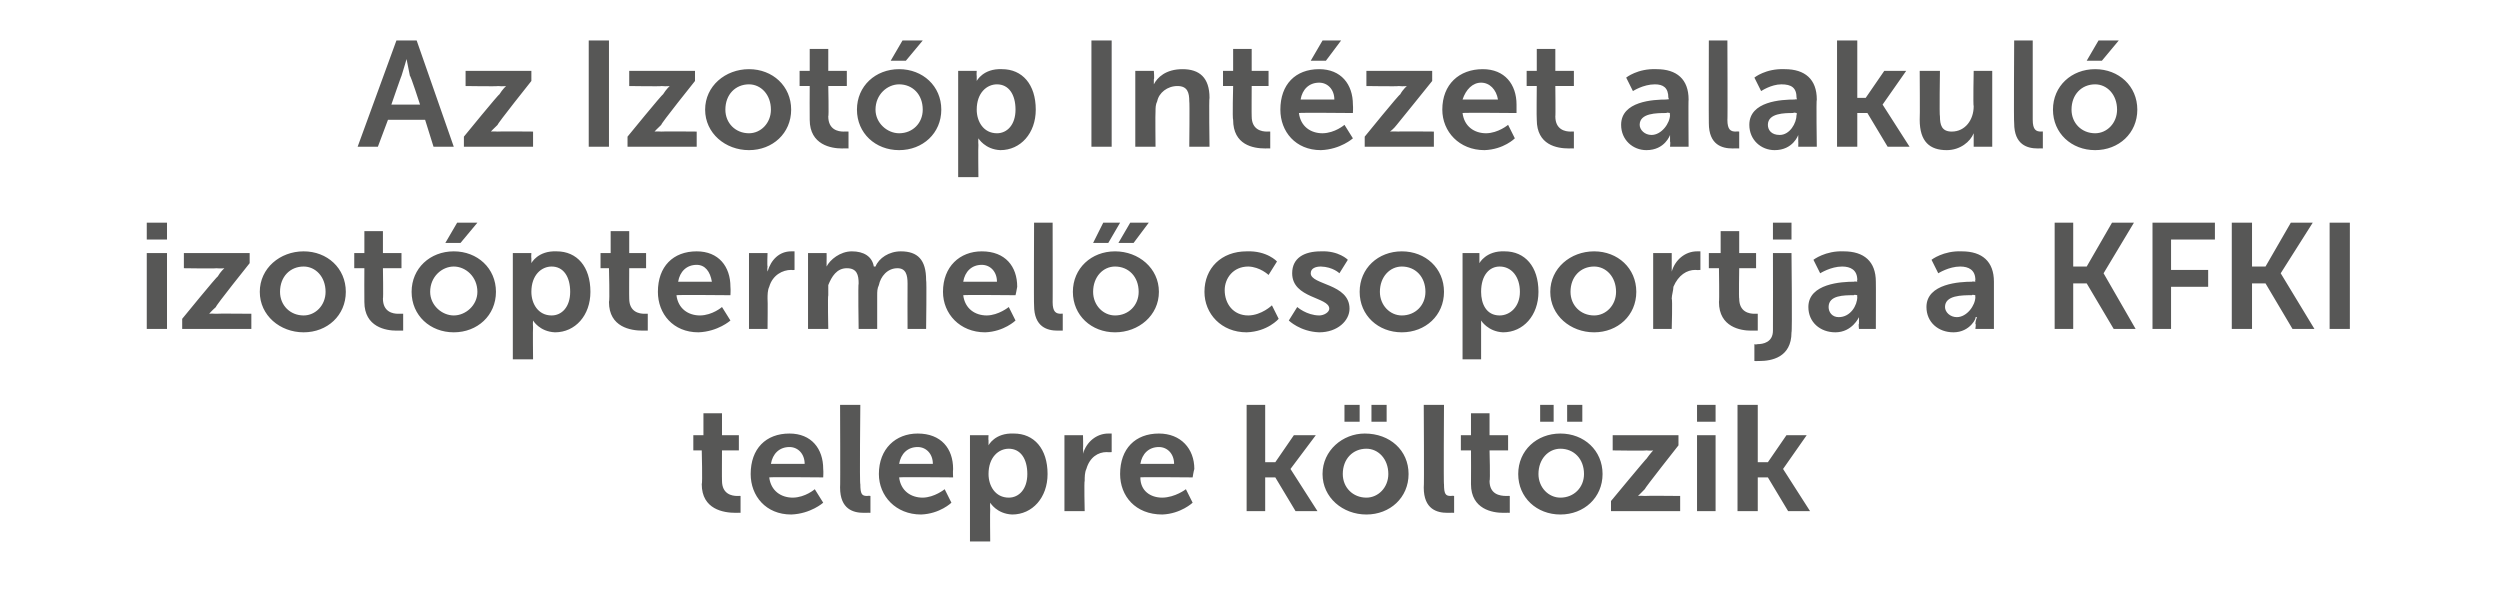
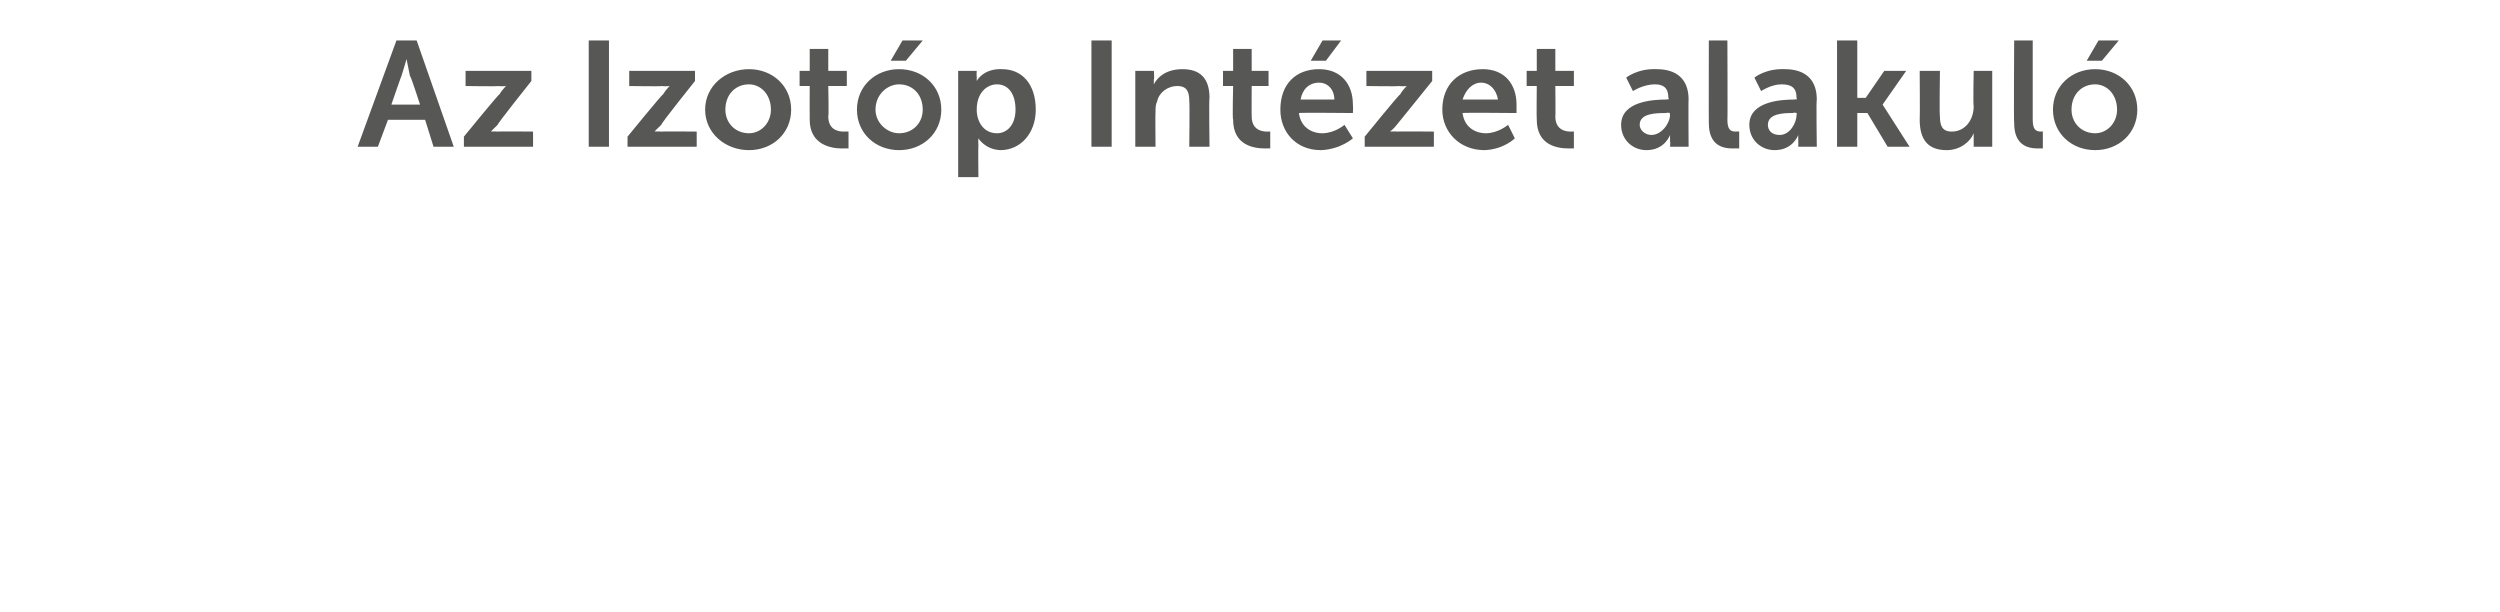
<svg xmlns="http://www.w3.org/2000/svg" version="1.1" width="148.2px" height="36.3px" viewBox="0 -2 148.2 36.3" style="top:-2px">
  <desc>Az Izot p Int zet alakul izot ptermel csoportja a KFKI telepre k lt zik</desc>
  <defs />
  <g id="Polygon12779">
-     <path d="M 41.6 24.7 L 41.1 24.7 L 41.1 23.8 L 41.7 23.8 L 41.7 22.5 L 42.8 22.5 L 42.8 23.8 L 43.8 23.8 L 43.8 24.7 L 42.8 24.7 C 42.8 24.7 42.79 26.52 42.8 26.5 C 42.8 27.3 43.4 27.4 43.7 27.4 C 43.82 27.39 43.9 27.4 43.9 27.4 L 43.9 28.4 C 43.9 28.4 43.77 28.39 43.6 28.4 C 42.9 28.4 41.6 28.2 41.6 26.7 C 41.65 26.67 41.6 24.7 41.6 24.7 Z M 46.8 23.7 C 48.1 23.7 48.8 24.6 48.8 25.8 C 48.82 25.96 48.8 26.3 48.8 26.3 C 48.8 26.3 45.62 26.27 45.6 26.3 C 45.7 27.1 46.3 27.5 47 27.5 C 47.74 27.49 48.3 27 48.3 27 L 48.8 27.8 C 48.8 27.8 48.06 28.46 46.9 28.5 C 45.4 28.5 44.5 27.4 44.5 26.1 C 44.5 24.6 45.4 23.7 46.8 23.7 Z M 47.7 25.5 C 47.7 24.9 47.3 24.5 46.8 24.5 C 46.2 24.5 45.8 24.9 45.7 25.5 C 45.7 25.5 47.7 25.5 47.7 25.5 Z M 49.8 22 L 51 22 C 51 22 50.95 26.75 51 26.7 C 51 27.3 51.1 27.4 51.4 27.4 C 51.51 27.38 51.6 27.4 51.6 27.4 L 51.6 28.4 C 51.6 28.4 51.42 28.39 51.2 28.4 C 50.6 28.4 49.8 28.2 49.8 26.9 C 49.82 26.92 49.8 22 49.8 22 Z M 54.4 23.7 C 55.8 23.7 56.5 24.6 56.5 25.8 C 56.48 25.96 56.5 26.3 56.5 26.3 C 56.5 26.3 53.28 26.27 53.3 26.3 C 53.4 27.1 54 27.5 54.7 27.5 C 55.4 27.49 56 27 56 27 L 56.4 27.8 C 56.4 27.8 55.72 28.46 54.6 28.5 C 53.1 28.5 52.1 27.4 52.1 26.1 C 52.1 24.6 53.1 23.7 54.4 23.7 Z M 55.3 25.5 C 55.3 24.9 54.9 24.5 54.4 24.5 C 53.8 24.5 53.4 24.9 53.3 25.5 C 53.3 25.5 55.3 25.5 55.3 25.5 Z M 57.5 23.8 L 58.6 23.8 C 58.6 23.8 58.58 24.09 58.6 24.1 C 58.6 24.3 58.6 24.4 58.6 24.4 C 58.56 24.41 58.6 24.4 58.6 24.4 C 58.6 24.4 58.97 23.65 60.1 23.7 C 61.3 23.7 62.1 24.6 62.1 26.1 C 62.1 27.5 61.2 28.5 60 28.5 C 59.08 28.46 58.7 27.8 58.7 27.8 L 58.7 27.8 C 58.7 27.8 58.68 27.99 58.7 28.2 C 58.68 28.22 58.7 30.1 58.7 30.1 L 57.5 30.1 L 57.5 23.8 Z M 59.8 27.5 C 60.4 27.5 60.9 27 60.9 26.1 C 60.9 25.2 60.5 24.6 59.8 24.6 C 59.2 24.6 58.6 25.1 58.6 26.1 C 58.6 26.8 59 27.5 59.8 27.5 Z M 63.1 23.8 L 64.2 23.8 C 64.2 23.8 64.22 24.55 64.2 24.6 C 64.22 24.72 64.2 24.9 64.2 24.9 C 64.2 24.9 64.22 24.88 64.2 24.9 C 64.4 24.2 65 23.7 65.7 23.7 C 65.79 23.7 65.9 23.7 65.9 23.7 L 65.9 24.8 C 65.9 24.8 65.77 24.82 65.6 24.8 C 65.1 24.8 64.6 25.1 64.4 25.8 C 64.3 26 64.3 26.3 64.3 26.5 C 64.26 26.53 64.3 28.3 64.3 28.3 L 63.1 28.3 L 63.1 23.8 Z M 68.7 23.7 C 70 23.7 70.8 24.6 70.8 25.8 C 70.75 25.96 70.7 26.3 70.7 26.3 C 70.7 26.3 67.56 26.27 67.6 26.3 C 67.6 27.1 68.2 27.5 68.9 27.5 C 69.67 27.49 70.3 27 70.3 27 L 70.7 27.8 C 70.7 27.8 70 28.46 68.9 28.5 C 67.3 28.5 66.4 27.4 66.4 26.1 C 66.4 24.6 67.3 23.7 68.7 23.7 Z M 69.6 25.5 C 69.6 24.9 69.2 24.5 68.7 24.5 C 68.1 24.5 67.7 24.9 67.6 25.5 C 67.6 25.5 69.6 25.5 69.6 25.5 Z M 73.9 22 L 75 22 L 75 25.4 L 75.6 25.4 L 76.7 23.8 L 78 23.8 L 76.5 25.8 L 76.5 25.8 L 78.1 28.3 L 76.8 28.3 L 75.6 26.3 L 75 26.3 L 75 28.3 L 73.9 28.3 L 73.9 22 Z M 80.9 23.7 C 82.4 23.7 83.5 24.7 83.5 26.1 C 83.5 27.5 82.4 28.5 81 28.5 C 79.6 28.5 78.4 27.5 78.4 26.1 C 78.4 24.7 79.6 23.7 80.9 23.7 Z M 81 27.5 C 81.7 27.5 82.3 26.9 82.3 26.1 C 82.3 25.2 81.7 24.6 81 24.6 C 80.2 24.6 79.6 25.2 79.6 26.1 C 79.6 26.9 80.2 27.5 81 27.5 Z M 81.3 22 L 82.2 22 L 82.2 23 L 81.3 23 L 81.3 22 Z M 79.7 22 L 80.6 22 L 80.6 23 L 79.7 23 L 79.7 22 Z M 84.4 22 L 85.6 22 C 85.6 22 85.57 26.75 85.6 26.7 C 85.6 27.3 85.7 27.4 86 27.4 C 86.13 27.38 86.2 27.4 86.2 27.4 L 86.2 28.4 C 86.2 28.4 86.04 28.39 85.8 28.4 C 85.2 28.4 84.4 28.2 84.4 26.9 C 84.43 26.92 84.4 22 84.4 22 Z M 87.2 24.7 L 86.6 24.7 L 86.6 23.8 L 87.2 23.8 L 87.2 22.5 L 88.3 22.5 L 88.3 23.8 L 89.4 23.8 L 89.4 24.7 L 88.3 24.7 C 88.3 24.7 88.35 26.52 88.3 26.5 C 88.3 27.3 88.9 27.4 89.3 27.4 C 89.38 27.39 89.5 27.4 89.5 27.4 L 89.5 28.4 C 89.5 28.4 89.33 28.39 89.1 28.4 C 88.5 28.4 87.2 28.2 87.2 26.7 C 87.21 26.67 87.2 24.7 87.2 24.7 Z M 92.5 23.7 C 93.9 23.7 95 24.7 95 26.1 C 95 27.5 93.9 28.5 92.5 28.5 C 91.1 28.5 90 27.5 90 26.1 C 90 24.7 91.1 23.7 92.5 23.7 Z M 92.5 27.5 C 93.3 27.5 93.9 26.9 93.9 26.1 C 93.9 25.2 93.3 24.6 92.5 24.6 C 91.8 24.6 91.2 25.2 91.2 26.1 C 91.2 26.9 91.8 27.5 92.5 27.5 Z M 92.9 22 L 93.8 22 L 93.8 23 L 92.9 23 L 92.9 22 Z M 91.3 22 L 92.1 22 L 92.1 23 L 91.3 23 L 91.3 22 Z M 95.5 27.7 C 95.5 27.7 97.61 25.15 97.6 25.2 C 97.82 24.89 98 24.7 98 24.7 L 98 24.7 C 98 24.7 97.86 24.73 97.6 24.7 C 97.57 24.73 95.6 24.7 95.6 24.7 L 95.6 23.8 L 99.5 23.8 L 99.5 24.4 C 99.5 24.4 97.48 26.96 97.5 27 C 97.28 27.23 97.1 27.4 97.1 27.4 L 97.1 27.4 C 97.1 27.4 97.22 27.38 97.5 27.4 C 97.52 27.38 99.6 27.4 99.6 27.4 L 99.6 28.3 L 95.5 28.3 L 95.5 27.7 Z M 100.6 22 L 101.7 22 L 101.7 23 L 100.6 23 L 100.6 22 Z M 100.6 23.8 L 101.7 23.8 L 101.7 28.3 L 100.6 28.3 L 100.6 23.8 Z M 103 22 L 104.2 22 L 104.2 25.4 L 104.8 25.4 L 105.9 23.8 L 107.1 23.8 L 105.7 25.8 L 105.7 25.8 L 107.3 28.3 L 106 28.3 L 104.8 26.3 L 104.2 26.3 L 104.2 28.3 L 103 28.3 L 103 22 Z " stroke="none" fill="#575756" />
-   </g>
+     </g>
  <g id="Polygon12778">
-     <path d="M 8.7 11.2 L 9.9 11.2 L 9.9 12.2 L 8.7 12.2 L 8.7 11.2 Z M 8.7 13 L 9.9 13 L 9.9 17.5 L 8.7 17.5 L 8.7 13 Z M 10.8 16.9 C 10.8 16.9 12.88 14.35 12.9 14.4 C 13.08 14.09 13.3 13.9 13.3 13.9 L 13.3 13.9 C 13.3 13.9 13.13 13.93 12.8 13.9 C 12.84 13.93 10.9 13.9 10.9 13.9 L 10.9 13 L 14.8 13 L 14.8 13.6 C 14.8 13.6 12.75 16.16 12.8 16.2 C 12.54 16.43 12.4 16.6 12.4 16.6 L 12.4 16.6 C 12.4 16.6 12.49 16.58 12.8 16.6 C 12.79 16.58 14.9 16.6 14.9 16.6 L 14.9 17.5 L 10.8 17.5 L 10.8 16.9 Z M 18 12.9 C 19.4 12.9 20.5 13.9 20.5 15.3 C 20.5 16.7 19.4 17.7 18 17.7 C 16.6 17.7 15.4 16.7 15.4 15.3 C 15.4 13.9 16.6 12.9 18 12.9 Z M 18 16.7 C 18.7 16.7 19.3 16.1 19.3 15.3 C 19.3 14.4 18.7 13.8 18 13.8 C 17.2 13.8 16.6 14.4 16.6 15.3 C 16.6 16.1 17.2 16.7 18 16.7 Z M 21.6 13.9 L 21 13.9 L 21 13 L 21.6 13 L 21.6 11.7 L 22.7 11.7 L 22.7 13 L 23.8 13 L 23.8 13.9 L 22.7 13.9 C 22.7 13.9 22.73 15.72 22.7 15.7 C 22.7 16.5 23.3 16.6 23.6 16.6 C 23.77 16.59 23.9 16.6 23.9 16.6 L 23.9 17.6 C 23.9 17.6 23.72 17.59 23.5 17.6 C 22.9 17.6 21.6 17.4 21.6 15.9 C 21.59 15.87 21.6 13.9 21.6 13.9 Z M 26.9 12.9 C 28.3 12.9 29.4 13.9 29.4 15.3 C 29.4 16.7 28.3 17.7 26.9 17.7 C 25.5 17.7 24.4 16.7 24.4 15.3 C 24.4 13.9 25.5 12.9 26.9 12.9 Z M 26.9 16.7 C 27.6 16.7 28.3 16.1 28.3 15.3 C 28.3 14.4 27.6 13.8 26.9 13.8 C 26.2 13.8 25.5 14.4 25.5 15.3 C 25.5 16.1 26.2 16.7 26.9 16.7 Z M 27.1 11.2 L 28.3 11.2 L 27.3 12.4 L 26.4 12.4 L 27.1 11.2 Z M 30.4 13 L 31.5 13 C 31.5 13 31.48 13.29 31.5 13.3 C 31.5 13.5 31.5 13.6 31.5 13.6 C 31.46 13.61 31.5 13.6 31.5 13.6 C 31.5 13.6 31.88 12.85 33 12.9 C 34.2 12.9 35 13.8 35 15.3 C 35 16.7 34.1 17.7 32.9 17.7 C 31.98 17.66 31.6 17 31.6 17 L 31.6 17 C 31.6 17 31.58 17.19 31.6 17.4 C 31.58 17.42 31.6 19.3 31.6 19.3 L 30.4 19.3 L 30.4 13 Z M 32.7 16.7 C 33.3 16.7 33.8 16.2 33.8 15.3 C 33.8 14.4 33.4 13.8 32.7 13.8 C 32.1 13.8 31.5 14.3 31.5 15.3 C 31.5 16 31.9 16.7 32.7 16.7 Z M 36.1 13.9 L 35.6 13.9 L 35.6 13 L 36.2 13 L 36.2 11.7 L 37.3 11.7 L 37.3 13 L 38.3 13 L 38.3 13.9 L 37.3 13.9 C 37.3 13.9 37.29 15.72 37.3 15.7 C 37.3 16.5 37.9 16.6 38.2 16.6 C 38.32 16.59 38.4 16.6 38.4 16.6 L 38.4 17.6 C 38.4 17.6 38.27 17.59 38.1 17.6 C 37.4 17.6 36.1 17.4 36.1 15.9 C 36.15 15.87 36.1 13.9 36.1 13.9 Z M 41.3 12.9 C 42.6 12.9 43.3 13.8 43.3 15 C 43.32 15.16 43.3 15.5 43.3 15.5 C 43.3 15.5 40.12 15.47 40.1 15.5 C 40.2 16.3 40.8 16.7 41.5 16.7 C 42.24 16.69 42.8 16.2 42.8 16.2 L 43.3 17 C 43.3 17 42.56 17.66 41.4 17.7 C 39.9 17.7 39 16.6 39 15.3 C 39 13.8 39.9 12.9 41.3 12.9 Z M 42.2 14.7 C 42.1 14.1 41.8 13.7 41.3 13.7 C 40.7 13.7 40.3 14.1 40.2 14.7 C 40.2 14.7 42.2 14.7 42.2 14.7 Z M 44.4 13 L 45.5 13 C 45.5 13 45.47 13.75 45.5 13.8 C 45.47 13.92 45.5 14.1 45.5 14.1 C 45.5 14.1 45.47 14.08 45.5 14.1 C 45.7 13.4 46.2 12.9 46.9 12.9 C 47.04 12.9 47.1 12.9 47.1 12.9 L 47.1 14 C 47.1 14 47.02 14.02 46.9 14 C 46.4 14 45.8 14.3 45.6 15 C 45.5 15.2 45.5 15.5 45.5 15.7 C 45.52 15.73 45.5 17.5 45.5 17.5 L 44.4 17.5 L 44.4 13 Z M 47.9 13 L 49 13 C 49 13 49.01 13.49 49 13.5 C 49 13.7 49 13.8 49 13.8 C 49 13.8 49 13.8 49 13.8 C 49.2 13.4 49.8 12.9 50.5 12.9 C 51.2 12.9 51.7 13.2 51.8 13.8 C 51.8 13.8 51.9 13.8 51.9 13.8 C 52.1 13.3 52.7 12.9 53.4 12.9 C 54.4 12.9 54.9 13.4 54.9 14.6 C 54.94 14.6 54.9 17.5 54.9 17.5 L 53.8 17.5 C 53.8 17.5 53.79 14.81 53.8 14.8 C 53.8 14.3 53.7 13.9 53.2 13.9 C 52.6 13.9 52.2 14.4 52.1 14.9 C 52 15.1 52 15.3 52 15.5 C 52 15.53 52 17.5 52 17.5 L 50.9 17.5 C 50.9 17.5 50.86 14.81 50.9 14.8 C 50.9 14.3 50.8 13.9 50.2 13.9 C 49.6 13.9 49.3 14.4 49.1 14.9 C 49.1 15.1 49.1 15.3 49.1 15.5 C 49.06 15.53 49.1 17.5 49.1 17.5 L 47.9 17.5 L 47.9 13 Z M 58.2 12.9 C 59.6 12.9 60.3 13.8 60.3 15 C 60.28 15.16 60.2 15.5 60.2 15.5 C 60.2 15.5 57.08 15.47 57.1 15.5 C 57.2 16.3 57.8 16.7 58.5 16.7 C 59.2 16.69 59.8 16.2 59.8 16.2 L 60.2 17 C 60.2 17 59.52 17.66 58.4 17.7 C 56.9 17.7 55.9 16.6 55.9 15.3 C 55.9 13.8 56.9 12.9 58.2 12.9 Z M 59.1 14.7 C 59.1 14.1 58.7 13.7 58.2 13.7 C 57.6 13.7 57.2 14.1 57.1 14.7 C 57.1 14.7 59.1 14.7 59.1 14.7 Z M 61.3 11.2 L 62.4 11.2 C 62.4 11.2 62.41 15.95 62.4 15.9 C 62.4 16.5 62.6 16.6 62.9 16.6 C 62.97 16.58 63 16.6 63 16.6 L 63 17.6 C 63 17.6 62.88 17.59 62.7 17.6 C 62.1 17.6 61.3 17.4 61.3 16.1 C 61.28 16.12 61.3 11.2 61.3 11.2 Z M 66.1 12.9 C 67.5 12.9 68.7 13.9 68.7 15.3 C 68.7 16.7 67.5 17.7 66.1 17.7 C 64.7 17.7 63.6 16.7 63.6 15.3 C 63.6 13.9 64.7 12.9 66.1 12.9 Z M 66.1 16.7 C 66.9 16.7 67.5 16.1 67.5 15.3 C 67.5 14.4 66.9 13.8 66.1 13.8 C 65.4 13.8 64.8 14.4 64.8 15.3 C 64.8 16.1 65.4 16.7 66.1 16.7 Z M 67 11.2 L 68.1 11.2 L 67.2 12.4 L 66.3 12.4 L 67 11.2 Z M 65.4 11.2 L 66.4 11.2 L 65.7 12.4 L 64.8 12.4 L 65.4 11.2 Z M 73.9 12.9 C 75.11 12.85 75.7 13.5 75.7 13.5 L 75.2 14.3 C 75.2 14.3 74.7 13.82 74 13.8 C 73.1 13.8 72.6 14.5 72.6 15.2 C 72.6 16 73.1 16.7 74 16.7 C 74.79 16.69 75.4 16.1 75.4 16.1 L 75.8 16.9 C 75.8 16.9 75.15 17.66 73.9 17.7 C 72.4 17.7 71.4 16.6 71.4 15.3 C 71.4 13.9 72.4 12.9 73.9 12.9 Z M 76.9 16.2 C 76.9 16.2 77.45 16.69 78.2 16.7 C 78.5 16.7 78.8 16.5 78.8 16.3 C 78.8 15.6 76.6 15.7 76.6 14.2 C 76.6 13.3 77.3 12.9 78.3 12.9 C 79.36 12.85 79.9 13.4 79.9 13.4 L 79.4 14.2 C 79.4 14.2 79.02 13.82 78.3 13.8 C 78 13.8 77.7 13.9 77.7 14.2 C 77.7 14.9 80 14.8 80 16.3 C 80 17 79.3 17.7 78.2 17.7 C 77.07 17.66 76.4 17 76.4 17 L 76.9 16.2 Z M 83.1 12.9 C 84.5 12.9 85.6 13.9 85.6 15.3 C 85.6 16.7 84.5 17.7 83.1 17.7 C 81.7 17.7 80.6 16.7 80.6 15.3 C 80.6 13.9 81.7 12.9 83.1 12.9 Z M 83.1 16.7 C 83.9 16.7 84.5 16.1 84.5 15.3 C 84.5 14.4 83.9 13.8 83.1 13.8 C 82.4 13.8 81.8 14.4 81.8 15.3 C 81.8 16.1 82.4 16.7 83.1 16.7 Z M 86.7 13 L 87.7 13 C 87.7 13 87.7 13.29 87.7 13.3 C 87.7 13.5 87.7 13.6 87.7 13.6 C 87.68 13.61 87.7 13.6 87.7 13.6 C 87.7 13.6 88.09 12.85 89.2 12.9 C 90.4 12.9 91.2 13.8 91.2 15.3 C 91.2 16.7 90.3 17.7 89.1 17.7 C 88.2 17.66 87.8 17 87.8 17 L 87.8 17 C 87.8 17 87.8 17.19 87.8 17.4 C 87.8 17.42 87.8 19.3 87.8 19.3 L 86.7 19.3 L 86.7 13 Z M 88.9 16.7 C 89.5 16.7 90.1 16.2 90.1 15.3 C 90.1 14.4 89.6 13.8 88.9 13.8 C 88.3 13.8 87.8 14.3 87.8 15.3 C 87.8 16 88.1 16.7 88.9 16.7 Z M 94.5 12.9 C 95.9 12.9 97 13.9 97 15.3 C 97 16.7 95.9 17.7 94.5 17.7 C 93.1 17.7 91.9 16.7 91.9 15.3 C 91.9 13.9 93.1 12.9 94.5 12.9 Z M 94.5 16.7 C 95.2 16.7 95.8 16.1 95.8 15.3 C 95.8 14.4 95.2 13.8 94.5 13.8 C 93.7 13.8 93.1 14.4 93.1 15.3 C 93.1 16.1 93.7 16.7 94.5 16.7 Z M 98 13 L 99.1 13 C 99.1 13 99.1 13.75 99.1 13.8 C 99.1 13.92 99.1 14.1 99.1 14.1 C 99.1 14.1 99.1 14.08 99.1 14.1 C 99.3 13.4 99.9 12.9 100.6 12.9 C 100.67 12.9 100.8 12.9 100.8 12.9 L 100.8 14 C 100.8 14 100.65 14.02 100.5 14 C 100 14 99.5 14.3 99.2 15 C 99.2 15.2 99.1 15.5 99.1 15.7 C 99.15 15.73 99.1 17.5 99.1 17.5 L 98 17.5 L 98 13 Z M 101.9 13.9 L 101.3 13.9 L 101.3 13 L 102 13 L 102 11.7 L 103.1 11.7 L 103.1 13 L 104.1 13 L 104.1 13.9 L 103.1 13.9 C 103.1 13.9 103.07 15.72 103.1 15.7 C 103.1 16.5 103.7 16.6 104 16.6 C 104.11 16.59 104.2 16.6 104.2 16.6 L 104.2 17.6 C 104.2 17.6 104.05 17.59 103.8 17.6 C 103.2 17.6 101.9 17.4 101.9 15.9 C 101.93 15.87 101.9 13.9 101.9 13.9 Z M 105.1 11.2 L 106.2 11.2 L 106.2 12.2 L 105.1 12.2 L 105.1 11.2 Z M 106.2 13 C 106.2 13 106.25 17.69 106.2 17.7 C 106.2 19.2 105 19.4 104.3 19.4 C 104.12 19.41 104 19.4 104 19.4 L 104 18.4 C 104 18.4 104.06 18.44 104.2 18.4 C 104.5 18.4 105.1 18.3 105.1 17.6 C 105.11 17.6 105.1 13 105.1 13 L 106.2 13 Z M 109.9 14.7 C 109.92 14.67 110.1 14.7 110.1 14.7 C 110.1 14.7 110.07 14.61 110.1 14.6 C 110.1 14 109.7 13.8 109.2 13.8 C 108.53 13.8 107.9 14.2 107.9 14.2 L 107.5 13.4 C 107.5 13.4 108.21 12.85 109.3 12.9 C 110.5 12.9 111.2 13.5 111.2 14.7 C 111.21 14.68 111.2 17.5 111.2 17.5 L 110.2 17.5 C 110.2 17.5 110.16 17.17 110.2 17.2 C 110.2 17 110.2 16.8 110.2 16.8 C 110.2 16.8 110.2 16.8 110.2 16.8 C 110.2 16.8 109.8 17.7 108.8 17.7 C 107.9 17.7 107.2 17.1 107.2 16.2 C 107.2 14.8 109.2 14.7 109.9 14.7 Z M 109 16.8 C 109.7 16.8 110.1 16.1 110.1 15.6 C 110.08 15.56 110.1 15.5 110.1 15.5 C 110.1 15.5 109.89 15.45 109.9 15.5 C 109.3 15.5 108.4 15.5 108.4 16.2 C 108.4 16.5 108.6 16.8 109 16.8 Z M 116.9 14.7 C 116.91 14.67 117.1 14.7 117.1 14.7 C 117.1 14.7 117.07 14.61 117.1 14.6 C 117.1 14 116.7 13.8 116.2 13.8 C 115.53 13.8 114.9 14.2 114.9 14.2 L 114.5 13.4 C 114.5 13.4 115.2 12.85 116.3 12.9 C 117.5 12.9 118.2 13.5 118.2 14.7 C 118.2 14.68 118.2 17.5 118.2 17.5 L 117.1 17.5 C 117.1 17.5 117.15 17.17 117.1 17.2 C 117.1 17 117.2 16.8 117.2 16.8 C 117.2 16.8 117.1 16.8 117.1 16.8 C 117.2 16.8 116.8 17.7 115.8 17.7 C 114.9 17.7 114.2 17.1 114.2 16.2 C 114.2 14.8 116.2 14.7 116.9 14.7 Z M 116 16.8 C 116.6 16.8 117.1 16.1 117.1 15.6 C 117.08 15.56 117.1 15.5 117.1 15.5 C 117.1 15.5 116.88 15.45 116.9 15.5 C 116.3 15.5 115.3 15.5 115.3 16.2 C 115.3 16.5 115.6 16.8 116 16.8 Z M 121.8 11.2 L 122.9 11.2 L 122.9 13.8 L 123.7 13.8 L 125.2 11.2 L 126.5 11.2 L 124.7 14.2 L 124.7 14.2 L 126.6 17.5 L 125.3 17.5 L 123.7 14.8 L 122.9 14.8 L 122.9 17.5 L 121.8 17.5 L 121.8 11.2 Z M 127.6 11.2 L 131.3 11.2 L 131.3 12.2 L 128.7 12.2 L 128.7 14 L 130.9 14 L 130.9 15 L 128.7 15 L 128.7 17.5 L 127.6 17.5 L 127.6 11.2 Z M 132.3 11.2 L 133.5 11.2 L 133.5 13.8 L 134.3 13.8 L 135.8 11.2 L 137.1 11.2 L 135.2 14.2 L 135.2 14.2 L 137.2 17.5 L 135.9 17.5 L 134.3 14.8 L 133.5 14.8 L 133.5 17.5 L 132.3 17.5 L 132.3 11.2 Z M 138.1 11.2 L 139.3 11.2 L 139.3 17.5 L 138.1 17.5 L 138.1 11.2 Z " stroke="none" fill="#575756" />
-   </g>
+     </g>
  <g id="Polygon12777">
    <path d="M 25.2 5.1 L 23 5.1 L 22.4 6.7 L 21.2 6.7 L 23.5 0.4 L 24.7 0.4 L 26.9 6.7 L 25.7 6.7 L 25.2 5.1 Z M 24.1 1.5 C 24.1 1.5 23.93 2.1 23.8 2.5 C 23.8 2.46 23.2 4.2 23.2 4.2 L 24.9 4.2 C 24.9 4.2 24.34 2.46 24.3 2.5 C 24.22 2.1 24.1 1.5 24.1 1.5 L 24.1 1.5 Z M 27.5 6.1 C 27.5 6.1 29.58 3.55 29.6 3.6 C 29.79 3.29 30 3.1 30 3.1 L 30 3.1 C 30 3.1 29.84 3.13 29.5 3.1 C 29.55 3.13 27.6 3.1 27.6 3.1 L 27.6 2.2 L 31.5 2.2 L 31.5 2.8 C 31.5 2.8 29.46 5.36 29.5 5.4 C 29.25 5.63 29.1 5.8 29.1 5.8 L 29.1 5.8 C 29.1 5.8 29.2 5.78 29.5 5.8 C 29.49 5.78 31.6 5.8 31.6 5.8 L 31.6 6.7 L 27.5 6.7 L 27.5 6.1 Z M 34.9 0.4 L 36.1 0.4 L 36.1 6.7 L 34.9 6.7 L 34.9 0.4 Z M 37.2 6.1 C 37.2 6.1 39.28 3.55 39.3 3.6 C 39.49 3.29 39.7 3.1 39.7 3.1 L 39.7 3.1 C 39.7 3.1 39.53 3.13 39.2 3.1 C 39.24 3.13 37.3 3.1 37.3 3.1 L 37.3 2.2 L 41.2 2.2 L 41.2 2.8 C 41.2 2.8 39.15 5.36 39.2 5.4 C 38.95 5.63 38.8 5.8 38.8 5.8 L 38.8 5.8 C 38.8 5.8 38.89 5.78 39.2 5.8 C 39.19 5.78 41.3 5.8 41.3 5.8 L 41.3 6.7 L 37.2 6.7 L 37.2 6.1 Z M 44.4 2.1 C 45.8 2.1 46.9 3.1 46.9 4.5 C 46.9 5.9 45.8 6.9 44.4 6.9 C 43 6.9 41.8 5.9 41.8 4.5 C 41.8 3.1 43 2.1 44.4 2.1 Z M 44.4 5.9 C 45.1 5.9 45.7 5.3 45.7 4.5 C 45.7 3.6 45.1 3 44.4 3 C 43.6 3 43 3.6 43 4.5 C 43 5.3 43.6 5.9 44.4 5.9 Z M 48 3.1 L 47.4 3.1 L 47.4 2.2 L 48 2.2 L 48 0.9 L 49.1 0.9 L 49.1 2.2 L 50.2 2.2 L 50.2 3.1 L 49.1 3.1 C 49.1 3.1 49.14 4.92 49.1 4.9 C 49.1 5.7 49.7 5.8 50 5.8 C 50.17 5.79 50.3 5.8 50.3 5.8 L 50.3 6.8 C 50.3 6.8 50.12 6.79 49.9 6.8 C 49.3 6.8 48 6.6 48 5.1 C 47.99 5.07 48 3.1 48 3.1 Z M 53.3 2.1 C 54.7 2.1 55.8 3.1 55.8 4.5 C 55.8 5.9 54.7 6.9 53.3 6.9 C 51.9 6.9 50.8 5.9 50.8 4.5 C 50.8 3.1 51.9 2.1 53.3 2.1 Z M 53.3 5.9 C 54.1 5.9 54.7 5.3 54.7 4.5 C 54.7 3.6 54.1 3 53.3 3 C 52.6 3 51.9 3.6 51.9 4.5 C 51.9 5.3 52.6 5.9 53.3 5.9 Z M 53.5 0.4 L 54.7 0.4 L 53.7 1.6 L 52.8 1.6 L 53.5 0.4 Z M 56.8 2.2 L 57.9 2.2 C 57.9 2.2 57.88 2.49 57.9 2.5 C 57.9 2.7 57.9 2.8 57.9 2.8 C 57.86 2.81 57.9 2.8 57.9 2.8 C 57.9 2.8 58.28 2.05 59.4 2.1 C 60.6 2.1 61.4 3 61.4 4.5 C 61.4 5.9 60.5 6.9 59.3 6.9 C 58.39 6.86 58 6.2 58 6.2 L 58 6.2 C 58 6.2 57.98 6.39 58 6.6 C 57.98 6.62 58 8.5 58 8.5 L 56.8 8.5 L 56.8 2.2 Z M 59.1 5.9 C 59.7 5.9 60.2 5.4 60.2 4.5 C 60.2 3.6 59.8 3 59.1 3 C 58.5 3 57.9 3.5 57.9 4.5 C 57.9 5.2 58.3 5.9 59.1 5.9 Z M 64.7 0.4 L 65.9 0.4 L 65.9 6.7 L 64.7 6.7 L 64.7 0.4 Z M 67.3 2.2 L 68.4 2.2 C 68.4 2.2 68.44 2.69 68.4 2.7 C 68.4 2.9 68.4 3 68.4 3 C 68.4 3 68.4 3 68.4 3 C 68.6 2.6 69.1 2.1 70.1 2.1 C 71.1 2.1 71.7 2.6 71.7 3.8 C 71.66 3.8 71.7 6.7 71.7 6.7 L 70.5 6.7 C 70.5 6.7 70.53 4.03 70.5 4 C 70.5 3.5 70.4 3.1 69.8 3.1 C 69.2 3.1 68.7 3.5 68.6 4 C 68.5 4.2 68.5 4.4 68.5 4.6 C 68.48 4.64 68.5 6.7 68.5 6.7 L 67.3 6.7 L 67.3 2.2 Z M 73.1 3.1 L 72.5 3.1 L 72.5 2.2 L 73.1 2.2 L 73.1 0.9 L 74.2 0.9 L 74.2 2.2 L 75.2 2.2 L 75.2 3.1 L 74.2 3.1 C 74.2 3.1 74.19 4.92 74.2 4.9 C 74.2 5.7 74.8 5.8 75.1 5.8 C 75.23 5.79 75.3 5.8 75.3 5.8 L 75.3 6.8 C 75.3 6.8 75.17 6.79 75 6.8 C 74.3 6.8 73.1 6.6 73.1 5.1 C 73.05 5.07 73.1 3.1 73.1 3.1 Z M 78.2 2.1 C 79.5 2.1 80.2 3 80.2 4.2 C 80.22 4.36 80.2 4.7 80.2 4.7 C 80.2 4.7 77.03 4.67 77 4.7 C 77.1 5.5 77.7 5.9 78.4 5.9 C 79.14 5.89 79.7 5.4 79.7 5.4 L 80.2 6.2 C 80.2 6.2 79.47 6.86 78.3 6.9 C 76.8 6.9 75.9 5.8 75.9 4.5 C 75.9 3 76.8 2.1 78.2 2.1 Z M 79.1 3.9 C 79.1 3.3 78.7 2.9 78.2 2.9 C 77.6 2.9 77.2 3.3 77.1 3.9 C 77.1 3.9 79.1 3.9 79.1 3.9 Z M 78.4 0.4 L 79.5 0.4 L 78.6 1.6 L 77.7 1.6 L 78.4 0.4 Z M 80.9 6.1 C 80.9 6.1 82.97 3.55 83 3.6 C 83.17 3.29 83.4 3.1 83.4 3.1 L 83.4 3.1 C 83.4 3.1 83.22 3.13 82.9 3.1 C 82.93 3.13 81 3.1 81 3.1 L 81 2.2 L 84.9 2.2 L 84.9 2.8 C 84.9 2.8 82.84 5.36 82.8 5.4 C 82.63 5.63 82.4 5.8 82.4 5.8 L 82.4 5.8 C 82.4 5.8 82.58 5.78 82.9 5.8 C 82.88 5.78 85 5.8 85 5.8 L 85 6.7 L 80.9 6.7 L 80.9 6.1 Z M 87.9 2.1 C 89.2 2.1 89.9 3 89.9 4.2 C 89.9 4.36 89.9 4.7 89.9 4.7 C 89.9 4.7 86.71 4.67 86.7 4.7 C 86.8 5.5 87.4 5.9 88.1 5.9 C 88.82 5.89 89.4 5.4 89.4 5.4 L 89.8 6.2 C 89.8 6.2 89.15 6.86 88 6.9 C 86.5 6.9 85.5 5.8 85.5 4.5 C 85.5 3 86.5 2.1 87.9 2.1 Z M 88.8 3.9 C 88.7 3.3 88.3 2.9 87.8 2.9 C 87.3 2.9 86.9 3.3 86.7 3.9 C 86.7 3.9 88.8 3.9 88.8 3.9 Z M 91.1 3.1 L 90.5 3.1 L 90.5 2.2 L 91.1 2.2 L 91.1 0.9 L 92.2 0.9 L 92.2 2.2 L 93.3 2.2 L 93.3 3.1 L 92.2 3.1 C 92.2 3.1 92.22 4.92 92.2 4.9 C 92.2 5.7 92.8 5.8 93.1 5.8 C 93.26 5.79 93.3 5.8 93.3 5.8 L 93.3 6.8 C 93.3 6.8 93.2 6.79 93 6.8 C 92.3 6.8 91.1 6.6 91.1 5.1 C 91.08 5.07 91.1 3.1 91.1 3.1 Z M 98.8 3.9 C 98.79 3.87 98.9 3.9 98.9 3.9 C 98.9 3.9 98.95 3.81 98.9 3.8 C 98.9 3.2 98.6 3 98.1 3 C 97.41 3 96.8 3.4 96.8 3.4 L 96.4 2.6 C 96.4 2.6 97.08 2.05 98.2 2.1 C 99.4 2.1 100.1 2.7 100.1 3.9 C 100.08 3.88 100.1 6.7 100.1 6.7 L 99 6.7 C 99 6.7 99.03 6.37 99 6.4 C 99 6.2 99 6 99 6 C 99 6 99 6 99 6 C 99 6 98.7 6.9 97.6 6.9 C 96.8 6.9 96.1 6.3 96.1 5.4 C 96.1 4 98 3.9 98.8 3.9 Z M 97.9 6 C 98.5 6 99 5.3 99 4.8 C 98.96 4.76 99 4.7 99 4.7 C 99 4.7 98.76 4.65 98.8 4.7 C 98.2 4.7 97.2 4.7 97.2 5.4 C 97.2 5.7 97.5 6 97.9 6 Z M 101.3 0.4 L 102.4 0.4 C 102.4 0.4 102.42 5.15 102.4 5.1 C 102.4 5.7 102.6 5.8 102.9 5.8 C 102.98 5.78 103.1 5.8 103.1 5.8 L 103.1 6.8 C 103.1 6.8 102.89 6.79 102.7 6.8 C 102.1 6.8 101.3 6.6 101.3 5.3 C 101.29 5.32 101.3 0.4 101.3 0.4 Z M 106.4 3.9 C 106.38 3.87 106.5 3.9 106.5 3.9 C 106.5 3.9 106.53 3.81 106.5 3.8 C 106.5 3.2 106.2 3 105.6 3 C 104.99 3 104.4 3.4 104.4 3.4 L 104 2.6 C 104 2.6 104.67 2.05 105.8 2.1 C 107 2.1 107.7 2.7 107.7 3.9 C 107.66 3.88 107.7 6.7 107.7 6.7 L 106.6 6.7 C 106.6 6.7 106.61 6.37 106.6 6.4 C 106.6 6.2 106.6 6 106.6 6 C 106.6 6 106.6 6 106.6 6 C 106.6 6 106.3 6.9 105.2 6.9 C 104.4 6.9 103.7 6.3 103.7 5.4 C 103.7 4 105.6 3.9 106.4 3.9 Z M 105.5 6 C 106.1 6 106.5 5.3 106.5 4.8 C 106.54 4.76 106.5 4.7 106.5 4.7 C 106.5 4.7 106.34 4.65 106.3 4.7 C 105.8 4.7 104.8 4.7 104.8 5.4 C 104.8 5.7 105 6 105.5 6 Z M 108.9 0.4 L 110.1 0.4 L 110.1 3.8 L 110.6 3.8 L 111.7 2.2 L 113 2.2 L 111.6 4.2 L 111.6 4.2 L 113.2 6.7 L 111.9 6.7 L 110.7 4.7 L 110.1 4.7 L 110.1 6.7 L 108.9 6.7 L 108.9 0.4 Z M 113.8 2.2 L 115 2.2 C 115 2.2 114.96 4.88 115 4.9 C 115 5.4 115.1 5.8 115.7 5.8 C 116.5 5.8 117 5.1 117 4.3 C 116.96 4.27 117 2.2 117 2.2 L 118.1 2.2 L 118.1 6.7 L 117 6.7 C 117 6.7 117 6.23 117 6.2 C 117 6 117 5.9 117 5.9 C 117 5.9 117 5.9 117 5.9 C 116.8 6.4 116.2 6.9 115.4 6.9 C 114.4 6.9 113.8 6.4 113.8 5.1 C 113.82 5.11 113.8 2.2 113.8 2.2 Z M 119.4 0.4 L 120.5 0.4 C 120.5 0.4 120.5 5.15 120.5 5.1 C 120.5 5.7 120.7 5.8 121 5.8 C 121.06 5.78 121.1 5.8 121.1 5.8 L 121.1 6.8 C 121.1 6.8 120.97 6.79 120.8 6.8 C 120.2 6.8 119.4 6.6 119.4 5.3 C 119.37 5.32 119.4 0.4 119.4 0.4 Z M 124.2 2.1 C 125.6 2.1 126.7 3.1 126.7 4.5 C 126.7 5.9 125.6 6.9 124.2 6.9 C 122.8 6.9 121.7 5.9 121.7 4.5 C 121.7 3.1 122.8 2.1 124.2 2.1 Z M 124.2 5.9 C 124.9 5.9 125.5 5.3 125.5 4.5 C 125.5 3.6 124.9 3 124.2 3 C 123.4 3 122.8 3.6 122.8 4.5 C 122.8 5.3 123.4 5.9 124.2 5.9 Z M 124.4 0.4 L 125.6 0.4 L 124.6 1.6 L 123.7 1.6 L 124.4 0.4 Z " stroke="none" fill="#575756" />
  </g>
</svg>